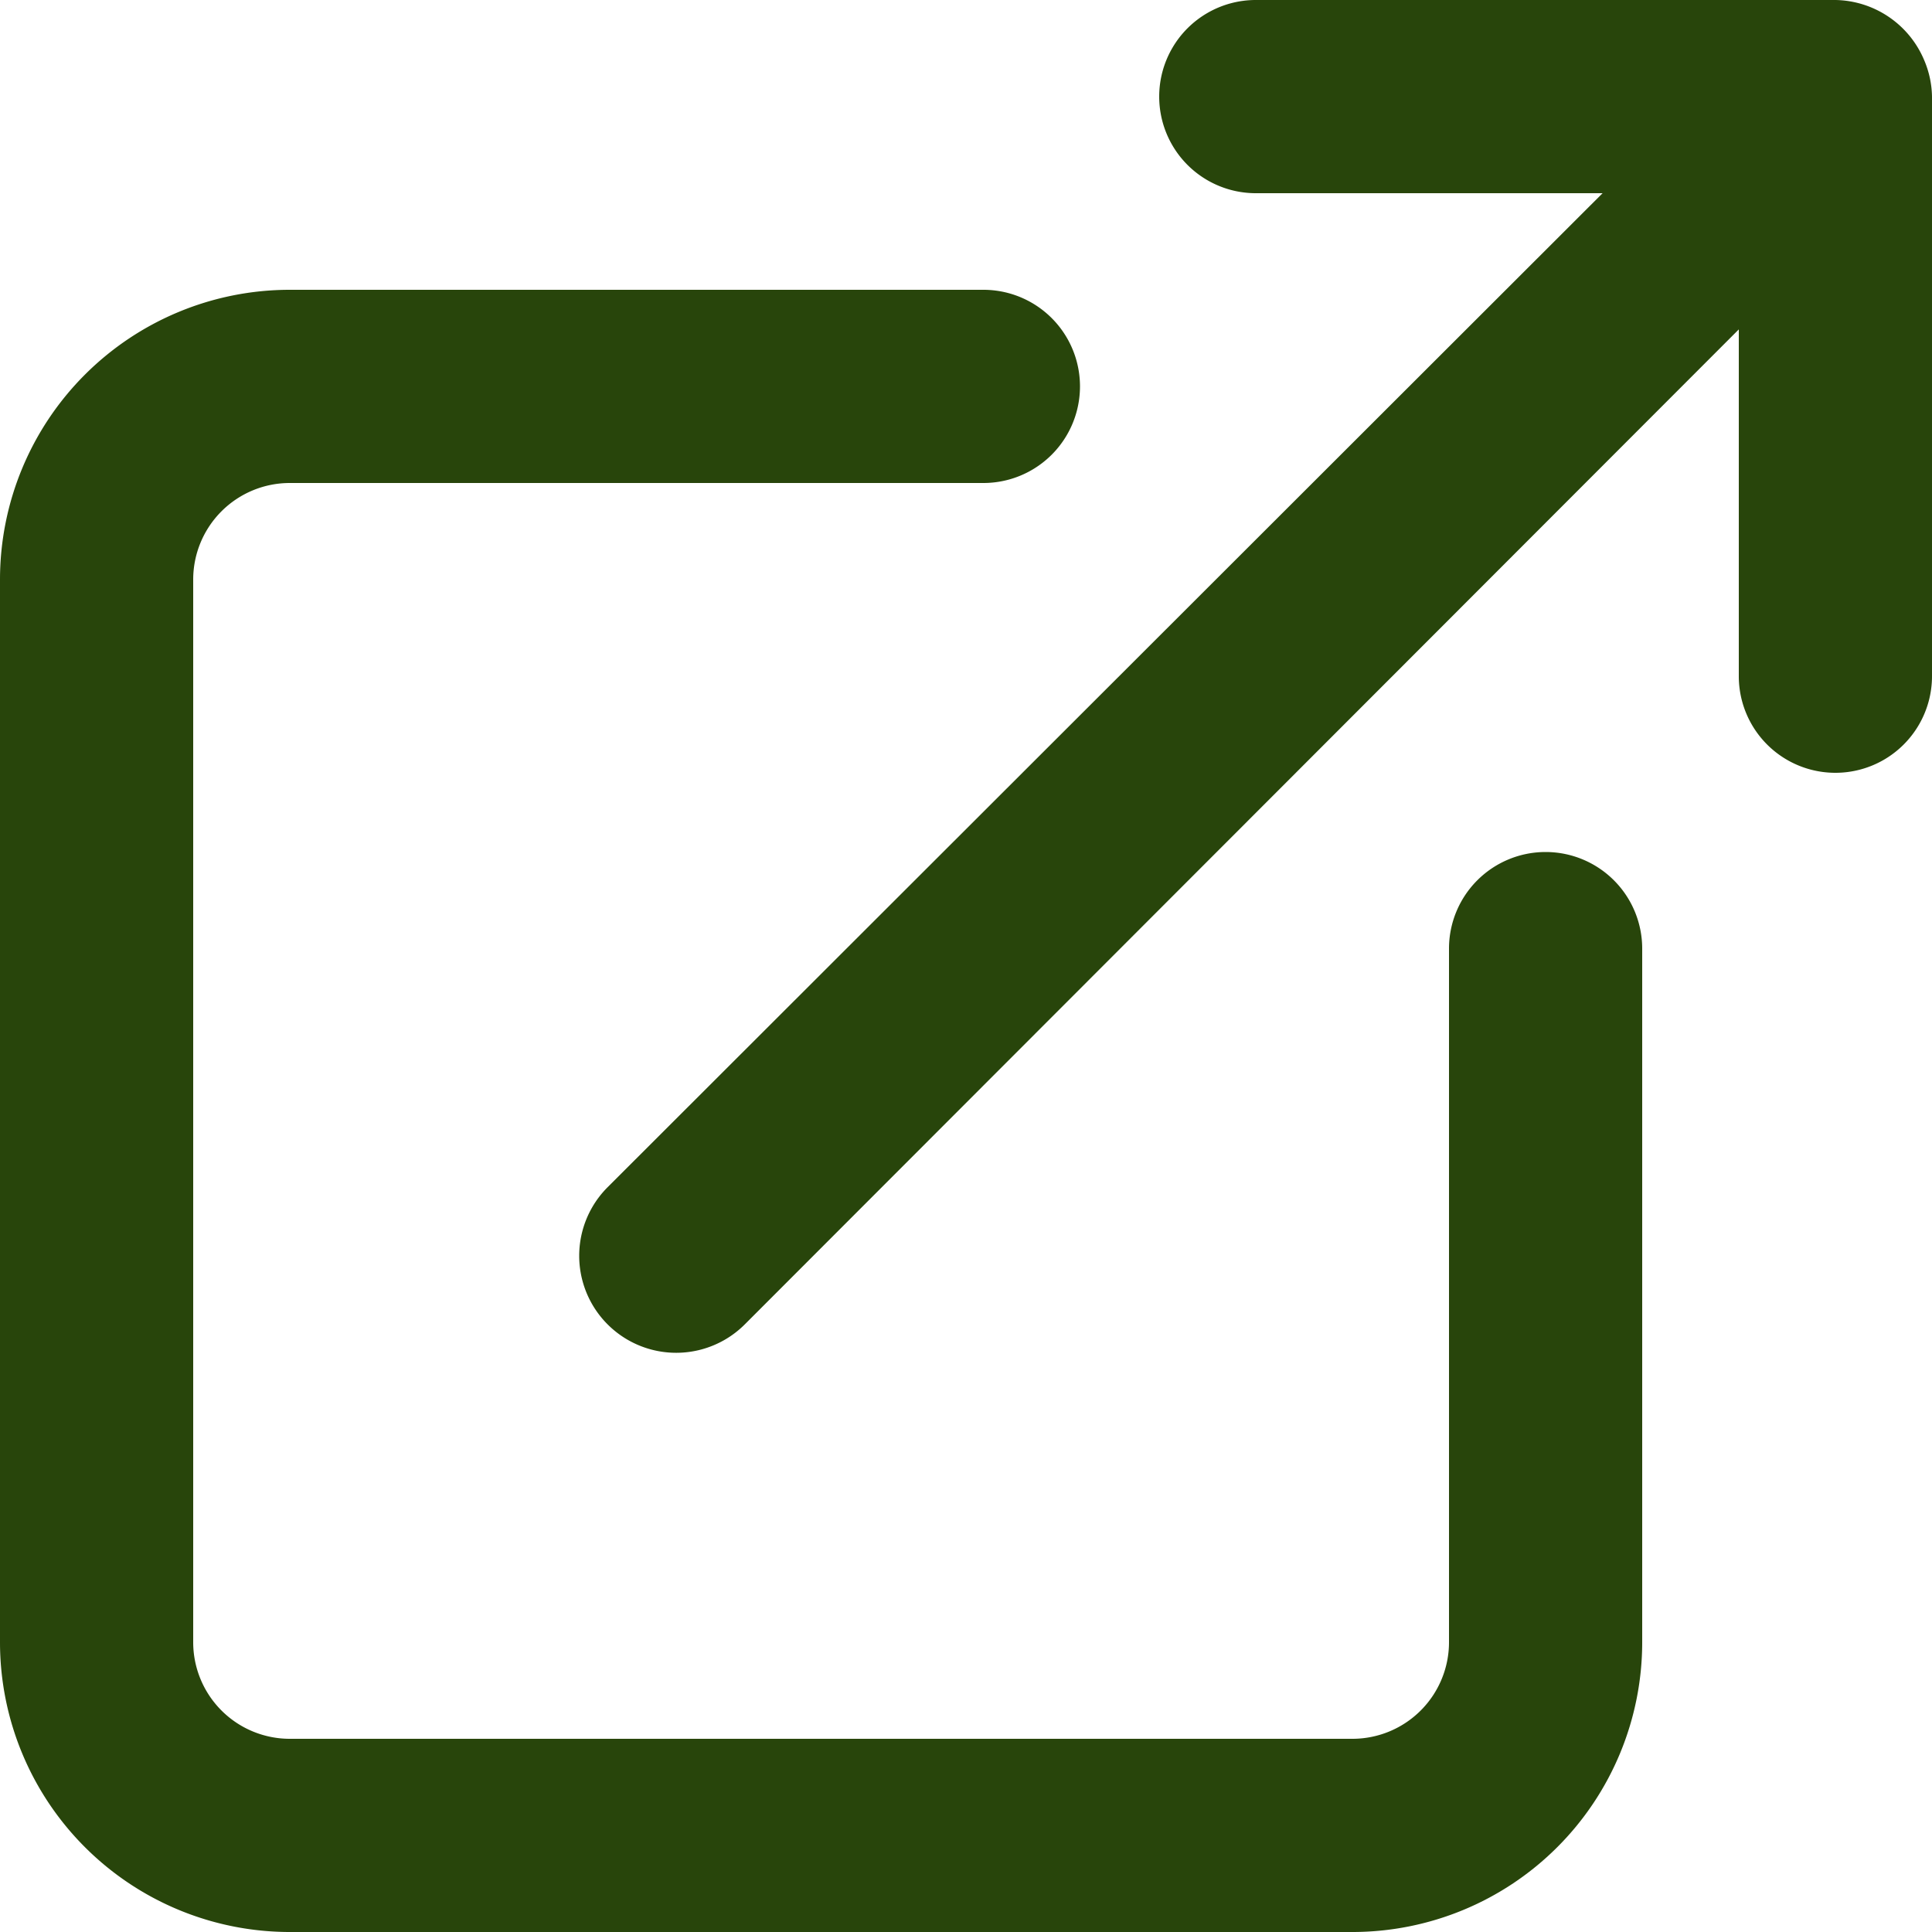
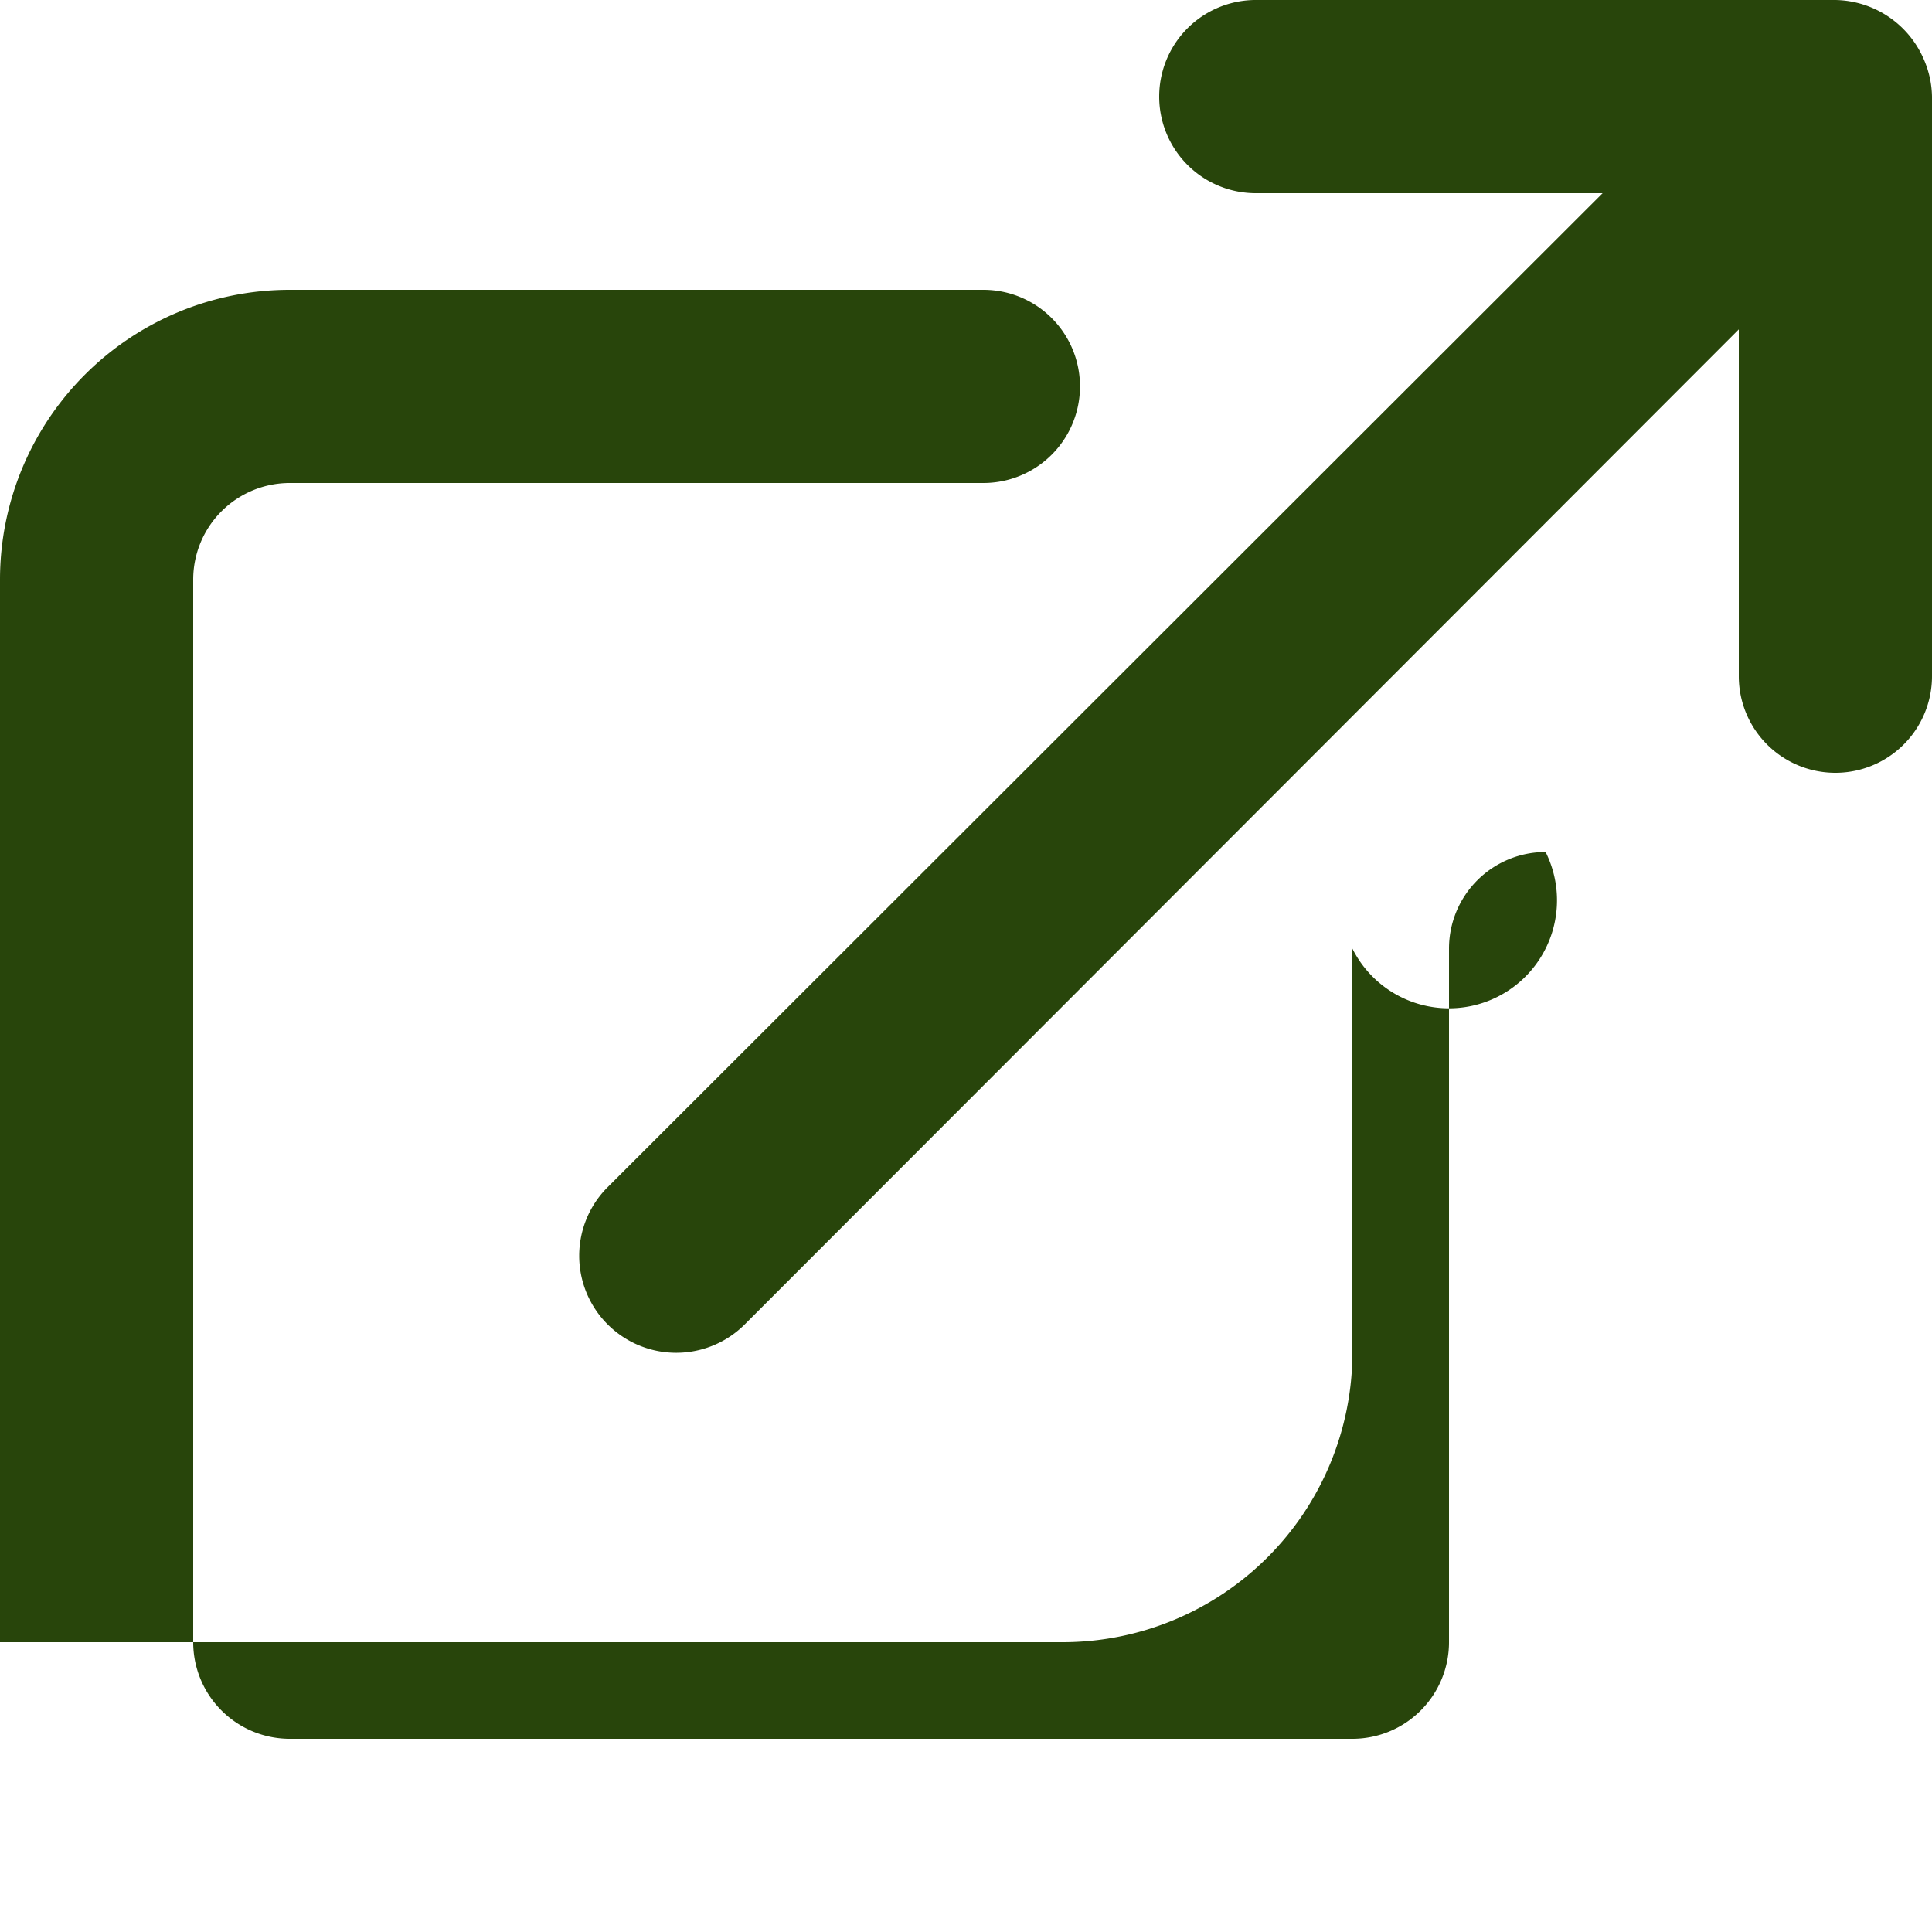
<svg xmlns="http://www.w3.org/2000/svg" width="16" height="16" viewBox="0 0 16 16">
-   <path d="M14.8,9.056a.8.8,0,0,0-.8.8V15.6a.8.8,0,0,1-.8.8H4.4a.8.8,0,0,1-.8-.8V6.8A.8.8,0,0,1,4.4,6h5.744a.8.8,0,0,0,0-1.6H4.4A2.4,2.4,0,0,0,2,6.8v8.8A2.4,2.4,0,0,0,4.4,18h8.8a2.4,2.4,0,0,0,2.4-2.4V9.856A.8.8,0,0,0,14.8,9.056ZM17.936,2.5A.812.812,0,0,0,17.2,2H12.4a.8.8,0,0,0,0,1.6h2.872l-8.24,8.232a.8.8,0,1,0,1.136,1.136L16.4,4.728V7.6a.8.8,0,0,0,1.6,0V2.8A.8.8,0,0,0,17.936,2.5Z" transform="translate(-2 -2)" fill="#28450b" />
+   <path d="M14.8,9.056a.8.8,0,0,0-.8.8V15.6a.8.8,0,0,1-.8.8H4.4a.8.8,0,0,1-.8-.8V6.8A.8.8,0,0,1,4.4,6h5.744a.8.8,0,0,0,0-1.6H4.4A2.4,2.4,0,0,0,2,6.8v8.8h8.8a2.4,2.4,0,0,0,2.4-2.4V9.856A.8.8,0,0,0,14.8,9.056ZM17.936,2.5A.812.812,0,0,0,17.2,2H12.4a.8.8,0,0,0,0,1.6h2.872l-8.24,8.232a.8.8,0,1,0,1.136,1.136L16.4,4.728V7.6a.8.8,0,0,0,1.6,0V2.8A.8.8,0,0,0,17.936,2.5Z" transform="translate(-2 -2)" fill="#28450b" />
</svg>